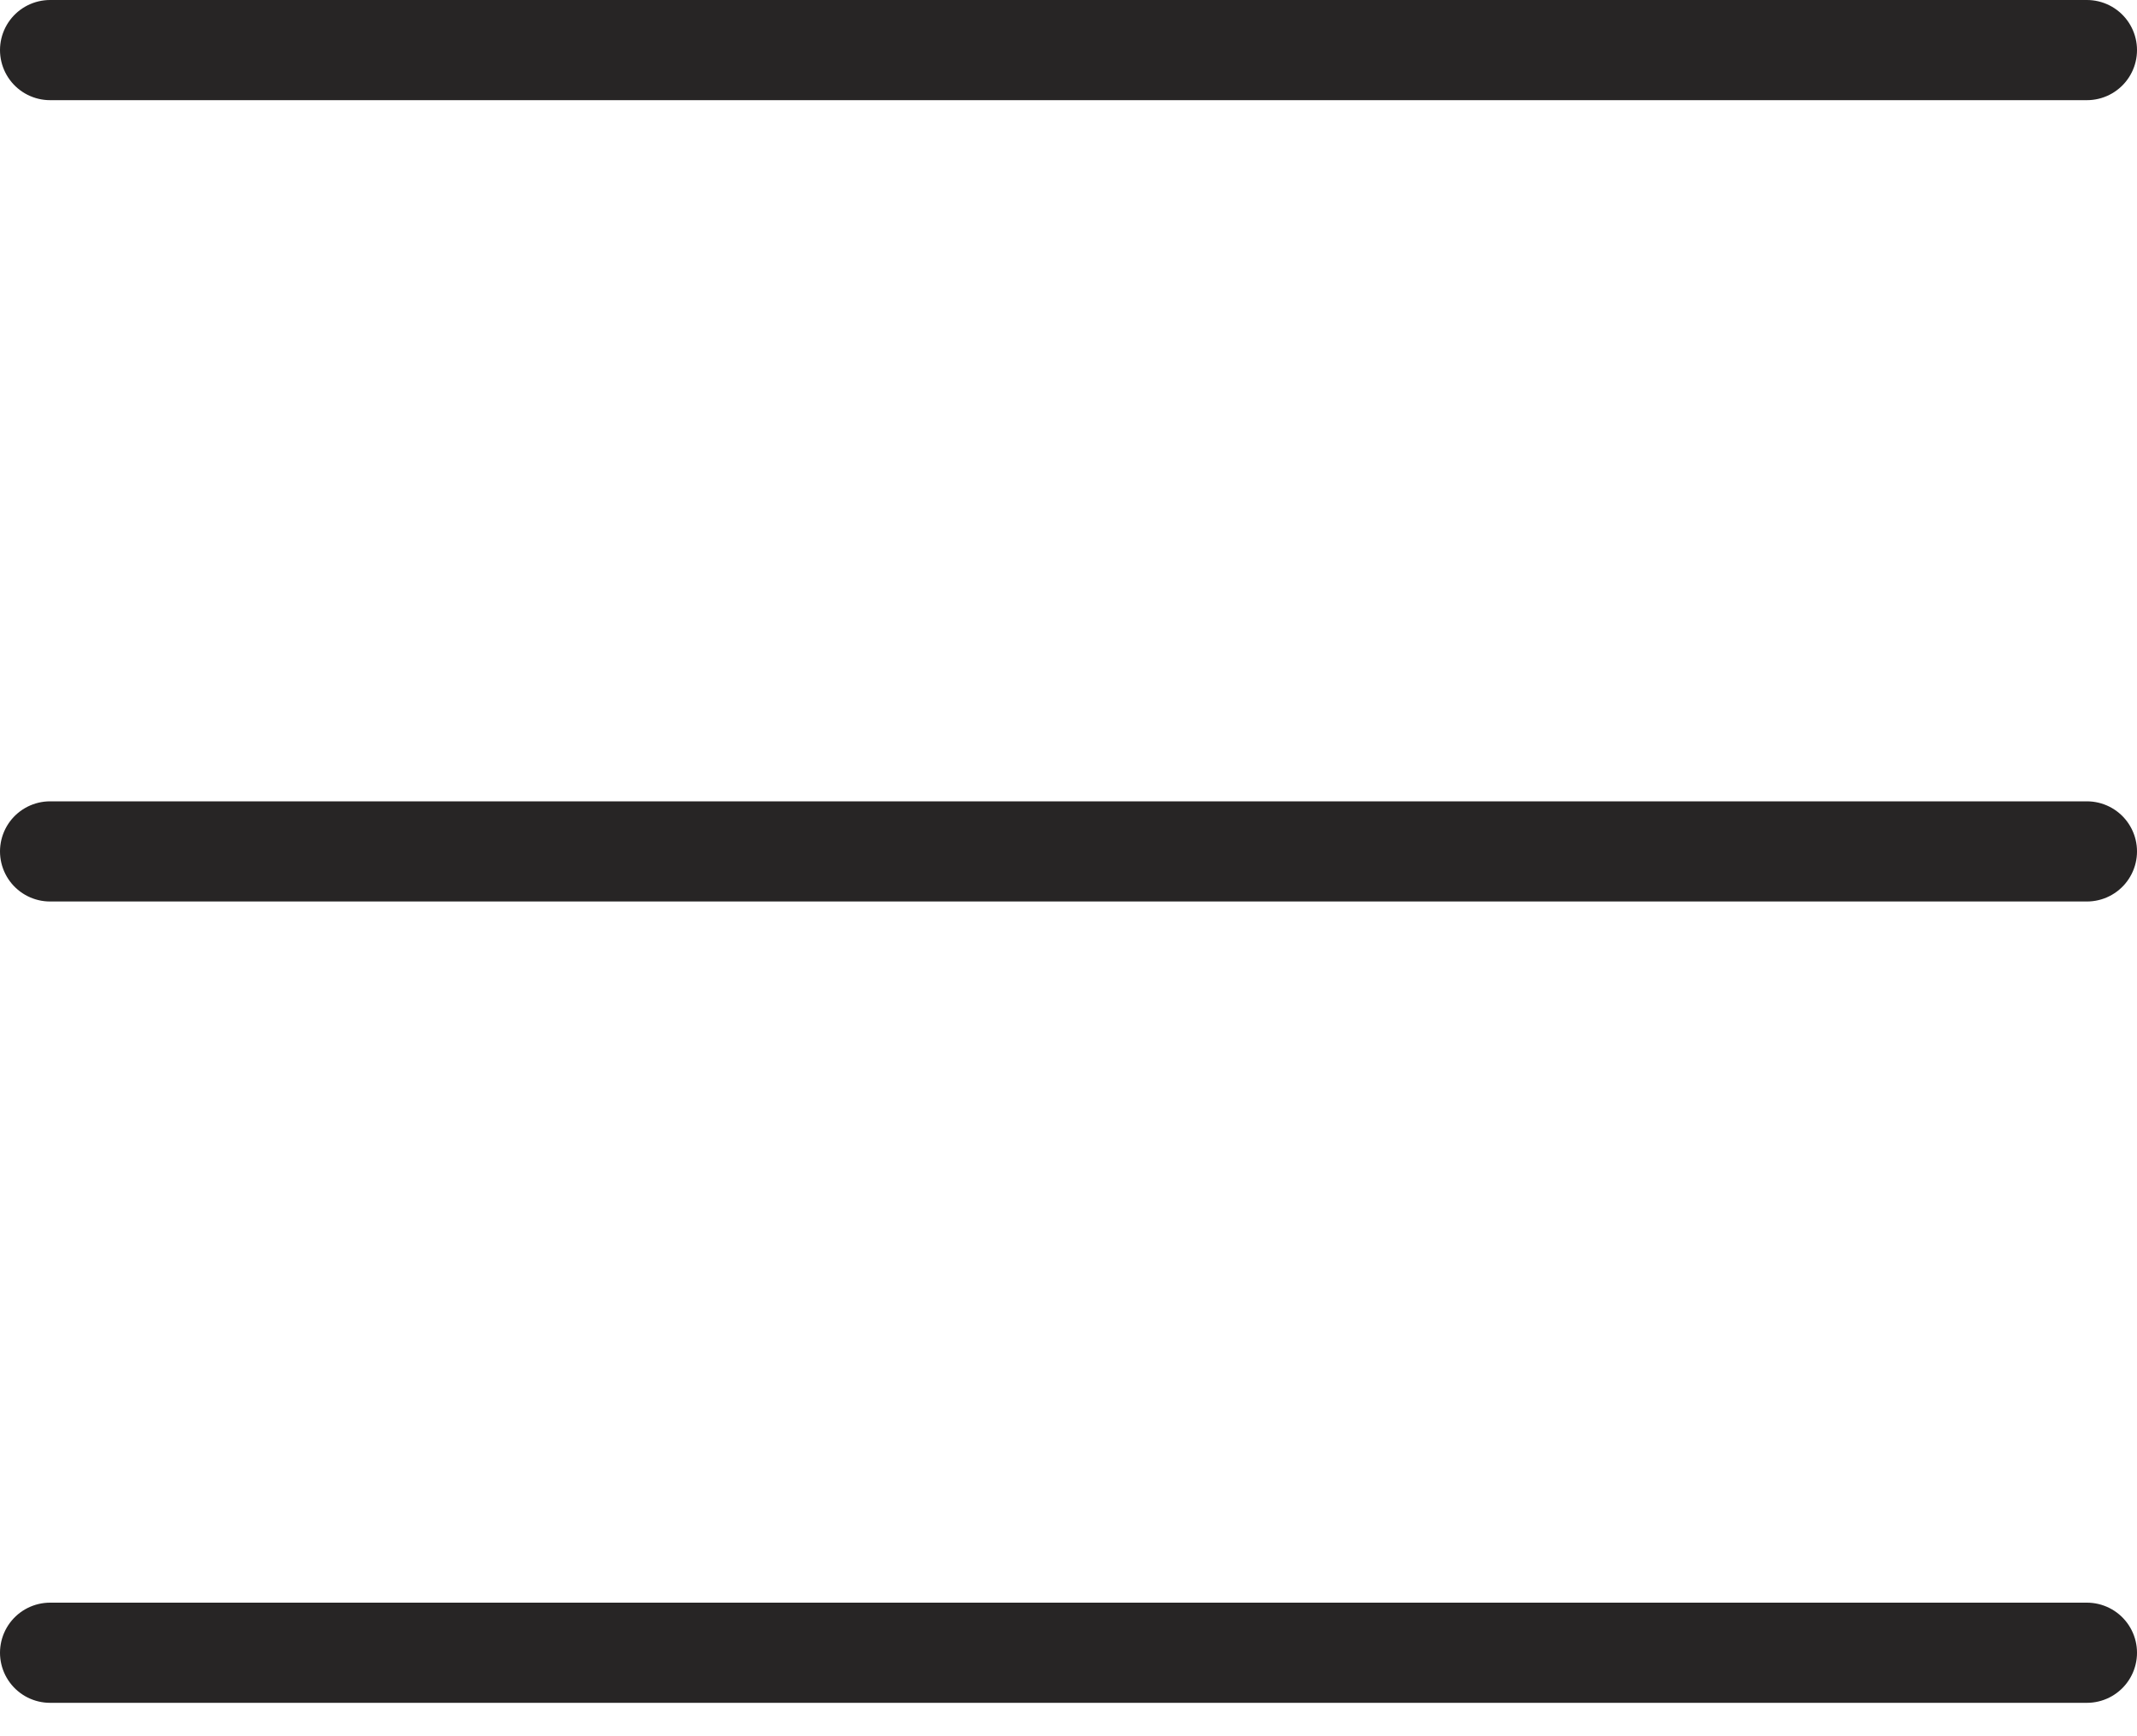
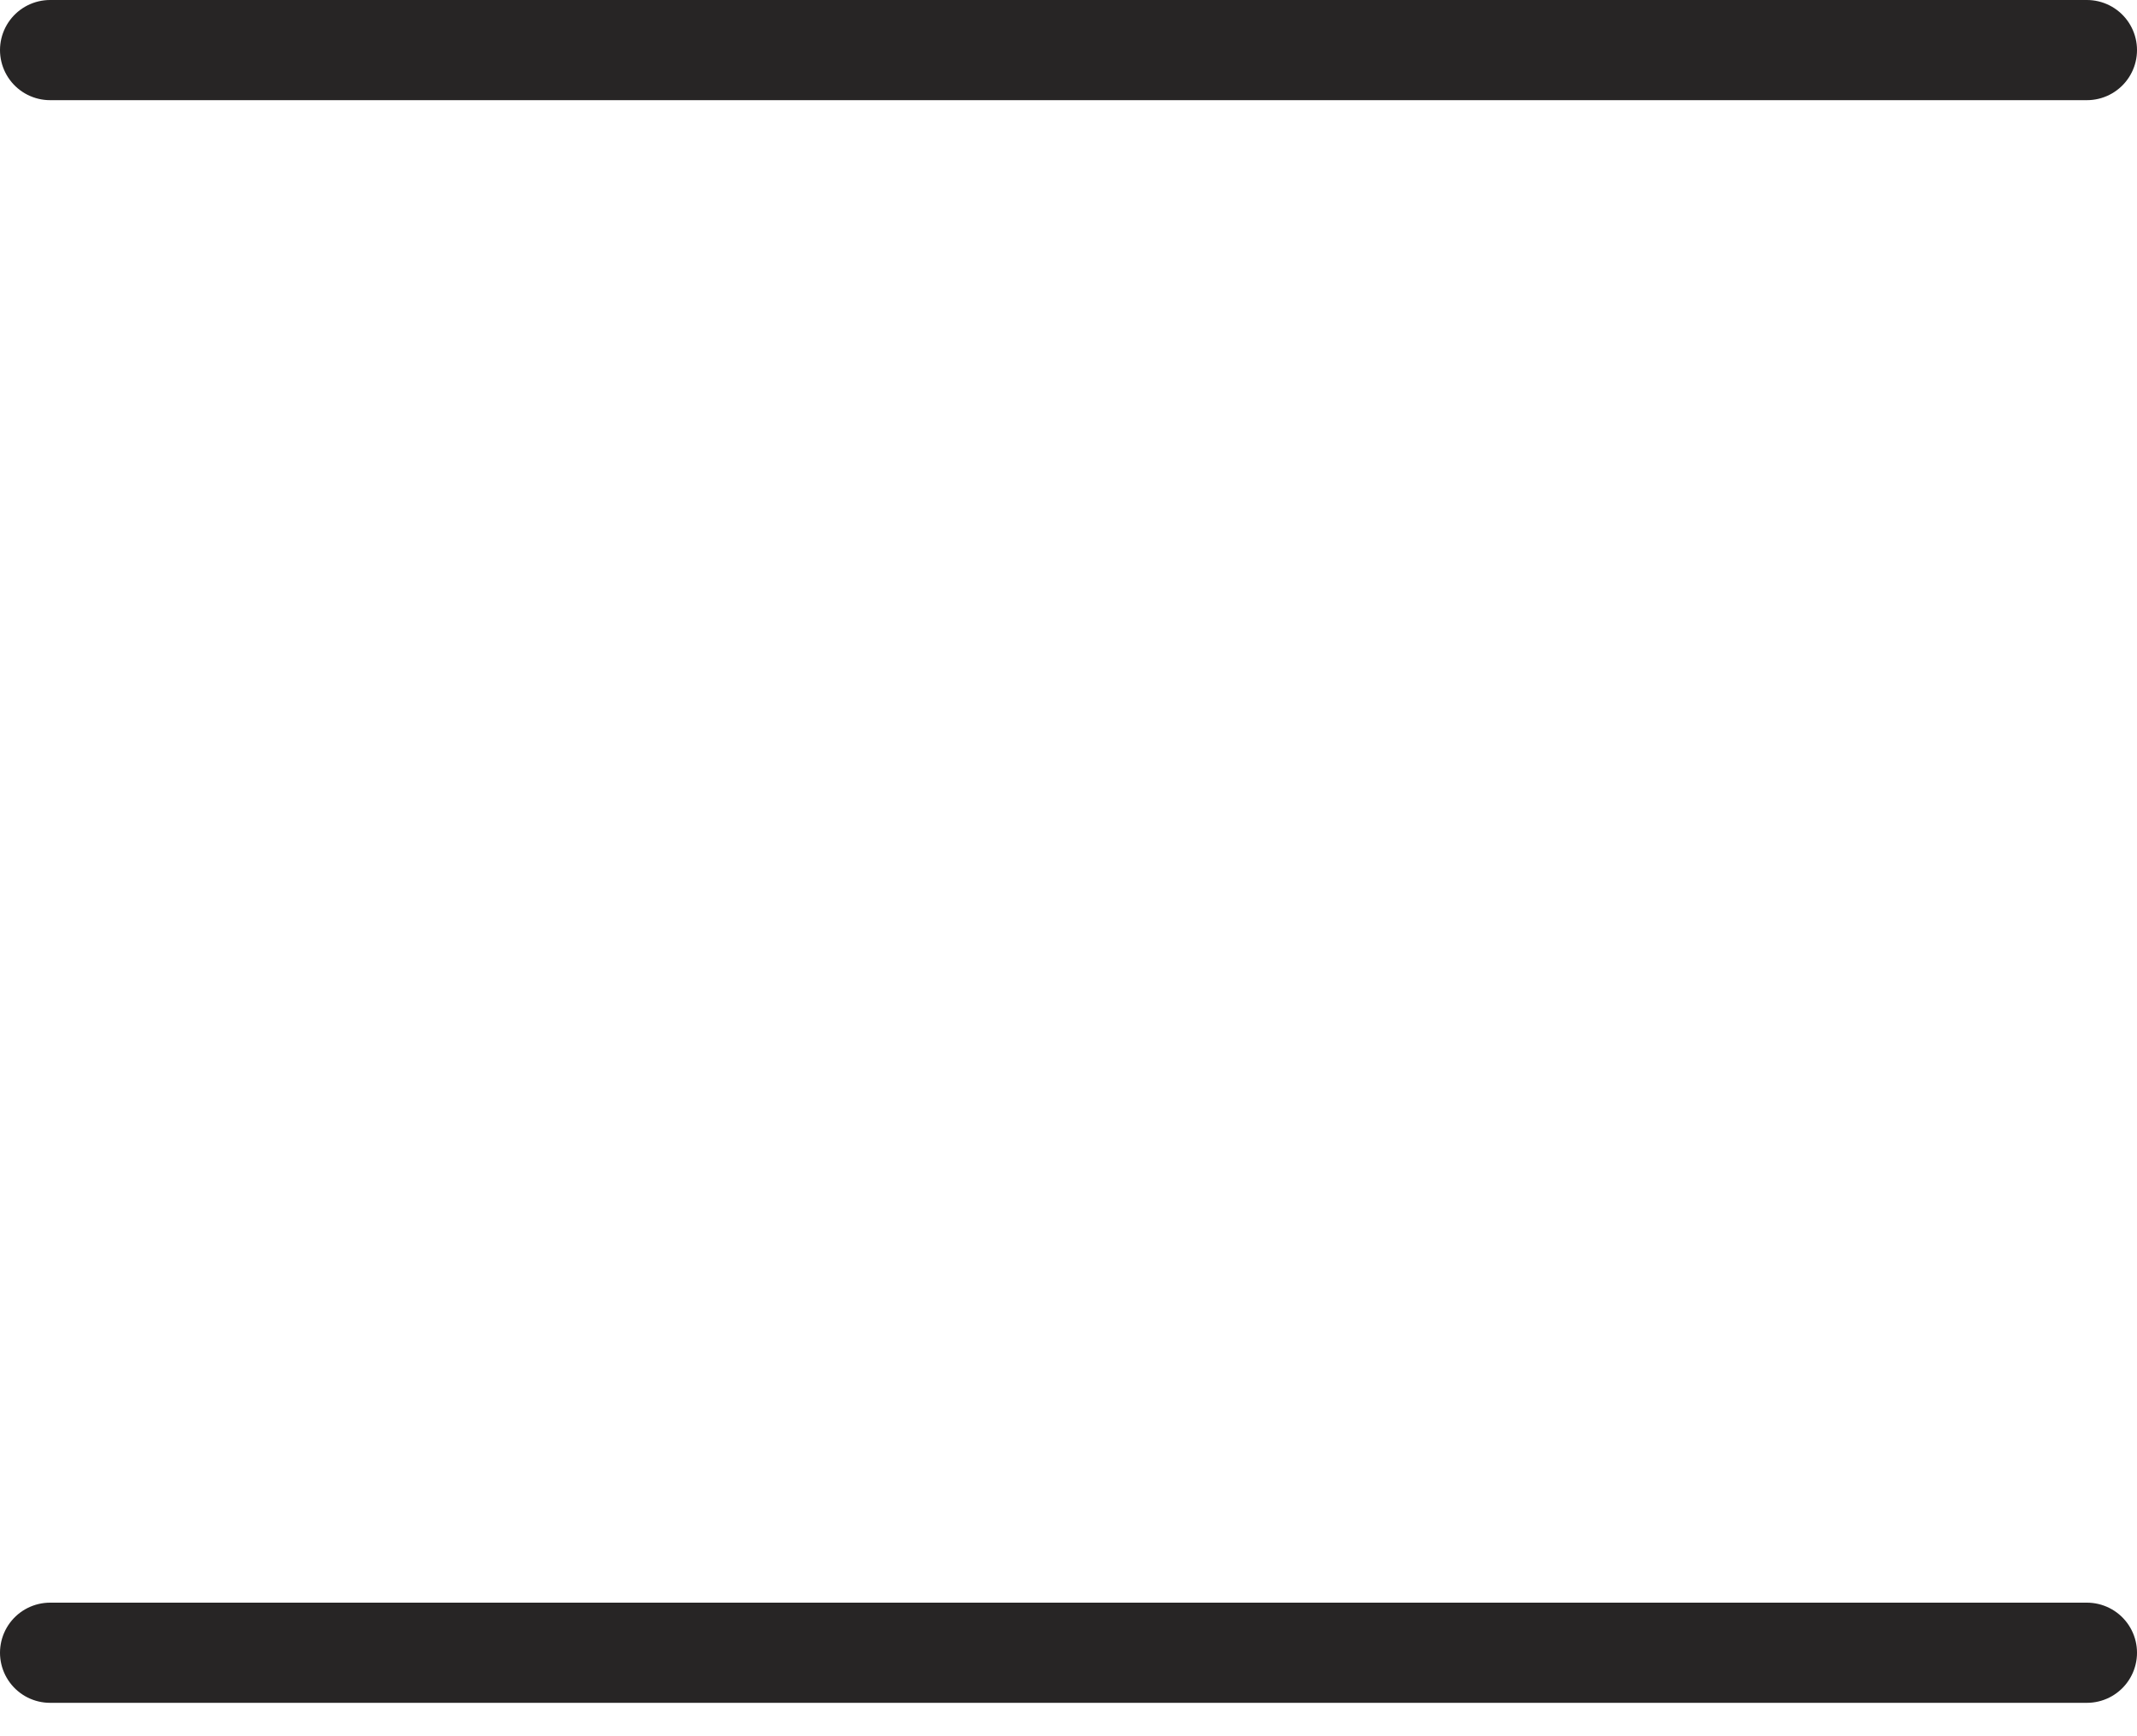
<svg xmlns="http://www.w3.org/2000/svg" width="32" height="26" viewBox="0 0 32 26" fill="none">
  <line x1="31.25" y1="0.75" x2="0.75" y2="0.75" stroke="#272525" stroke-width="1.5" stroke-linecap="round" />
-   <line x1="31.25" y1="12.75" x2="0.75" y2="12.75" stroke="#272525" stroke-width="1.5" stroke-linecap="round" />
  <line x1="31.25" y1="24.75" x2="0.75" y2="24.75" stroke="#272525" stroke-width="1.5" stroke-linecap="round" />
</svg>